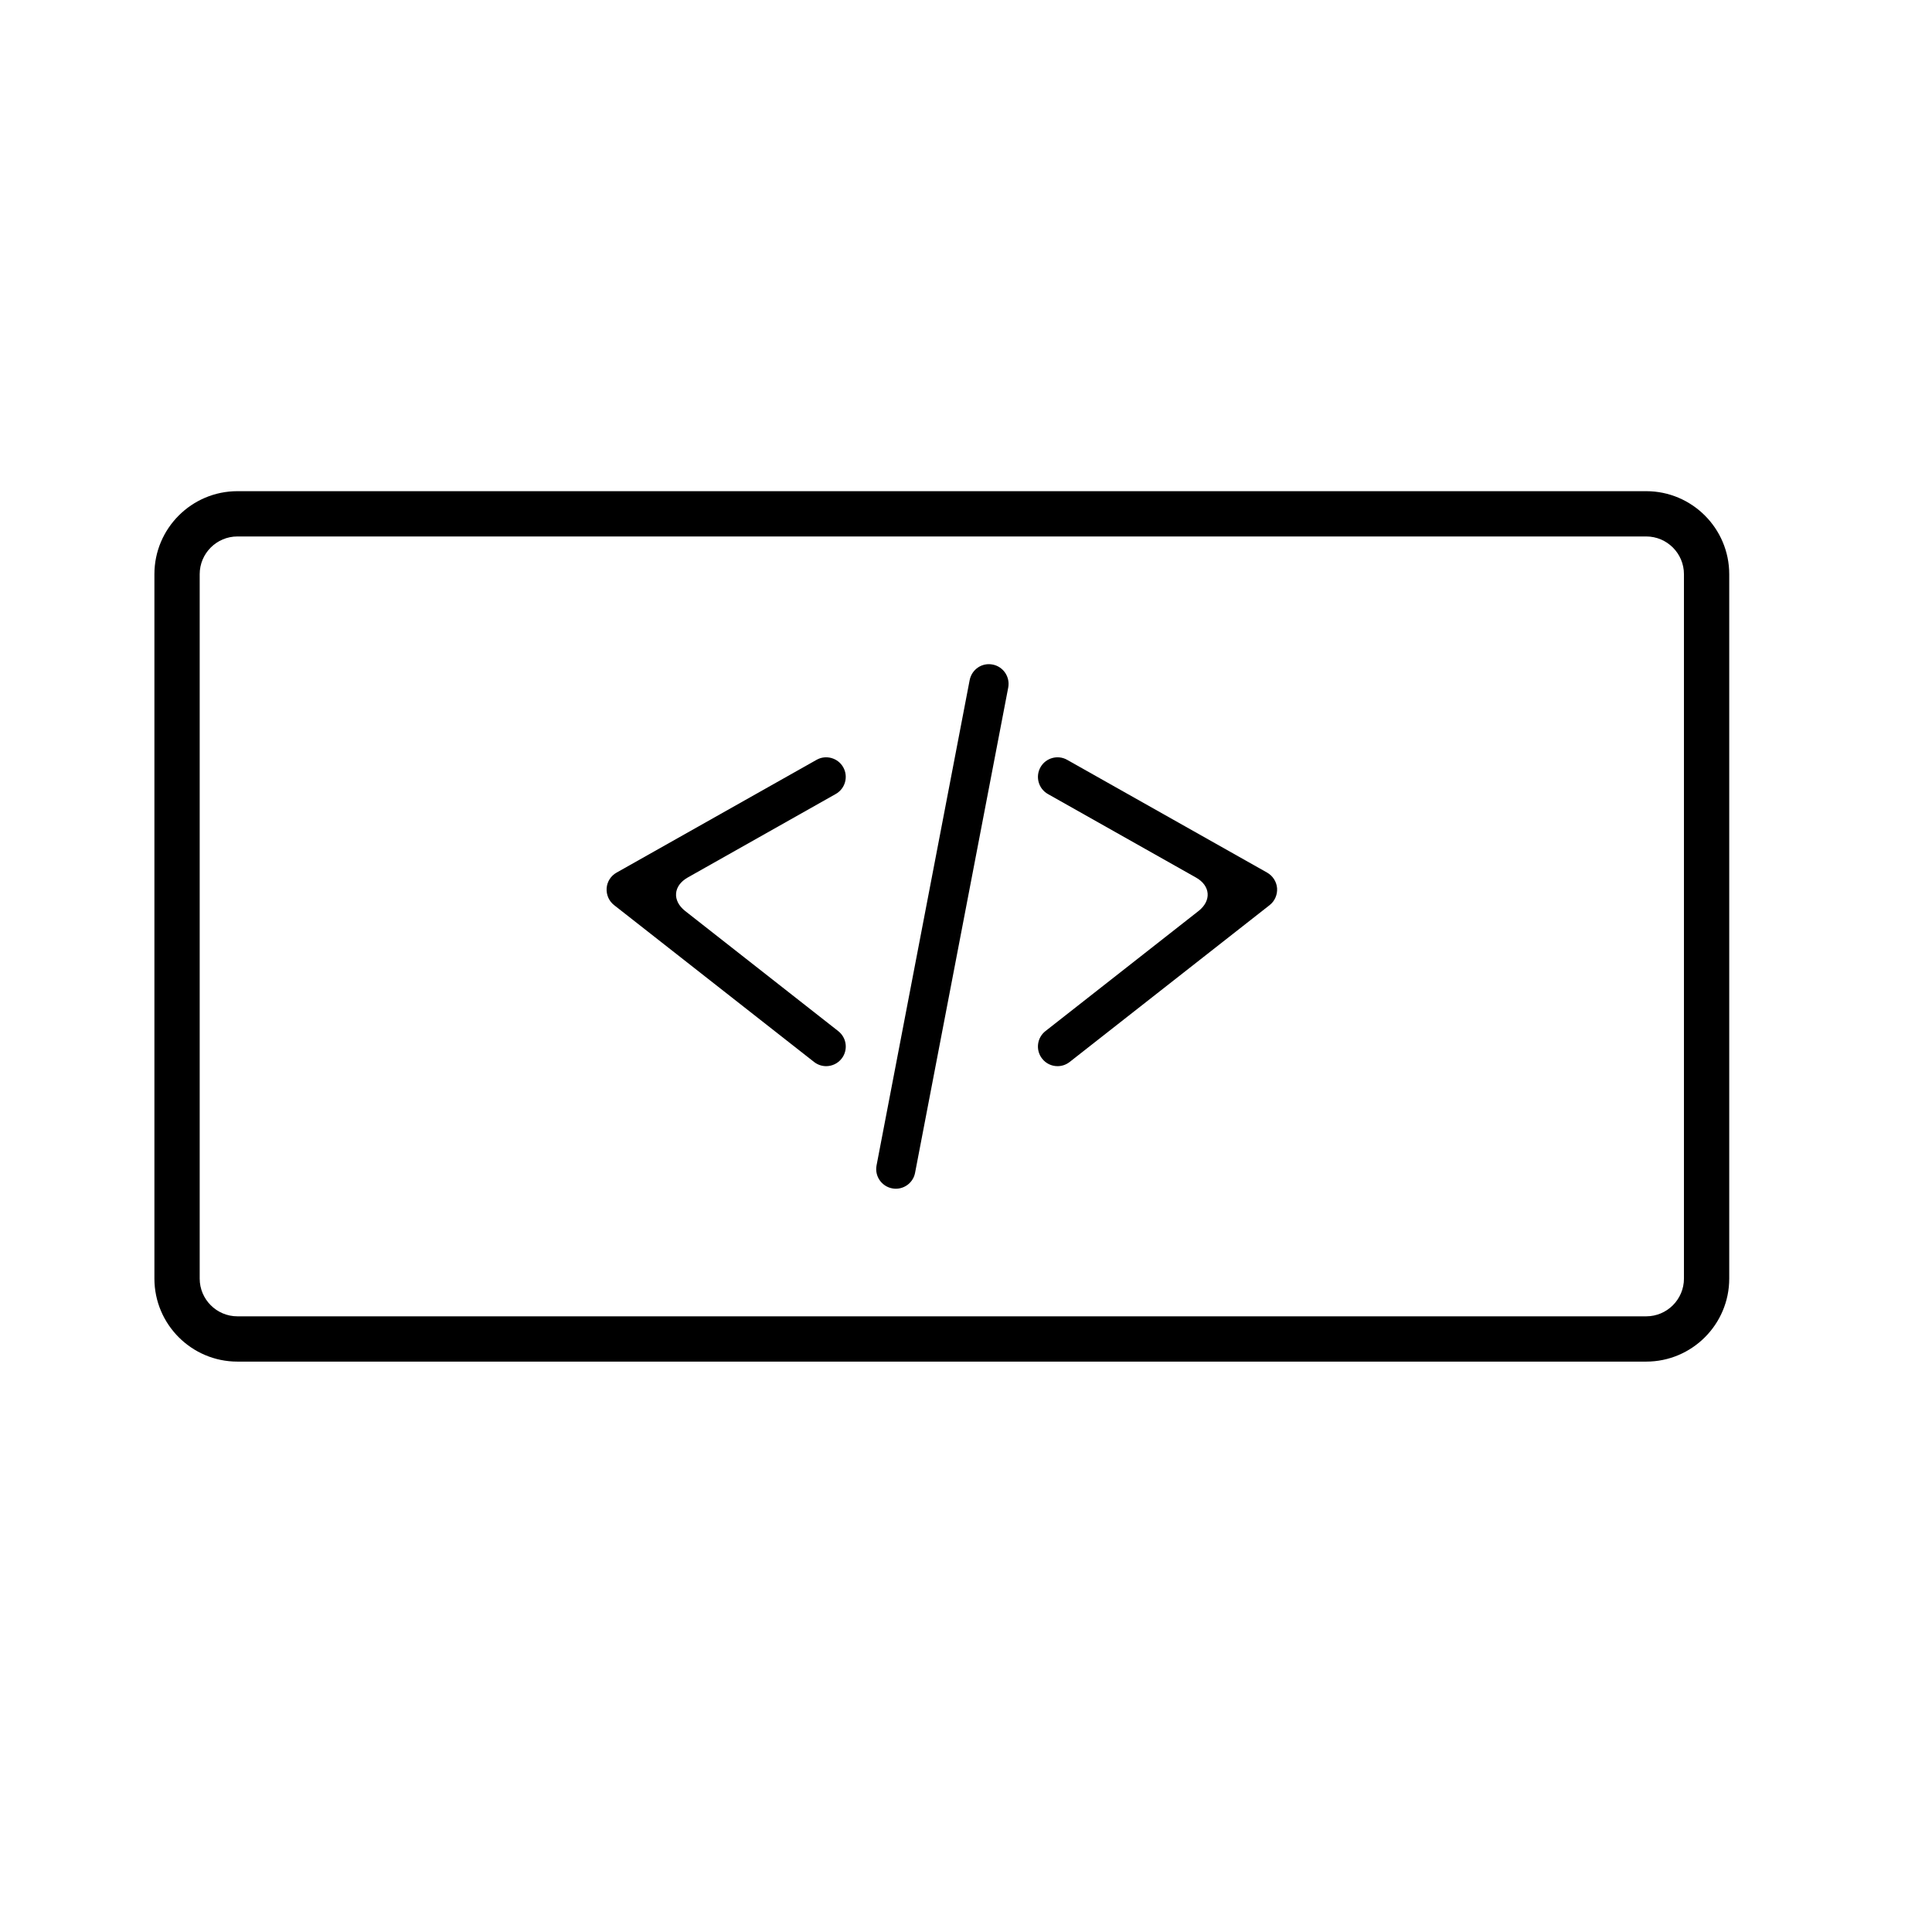
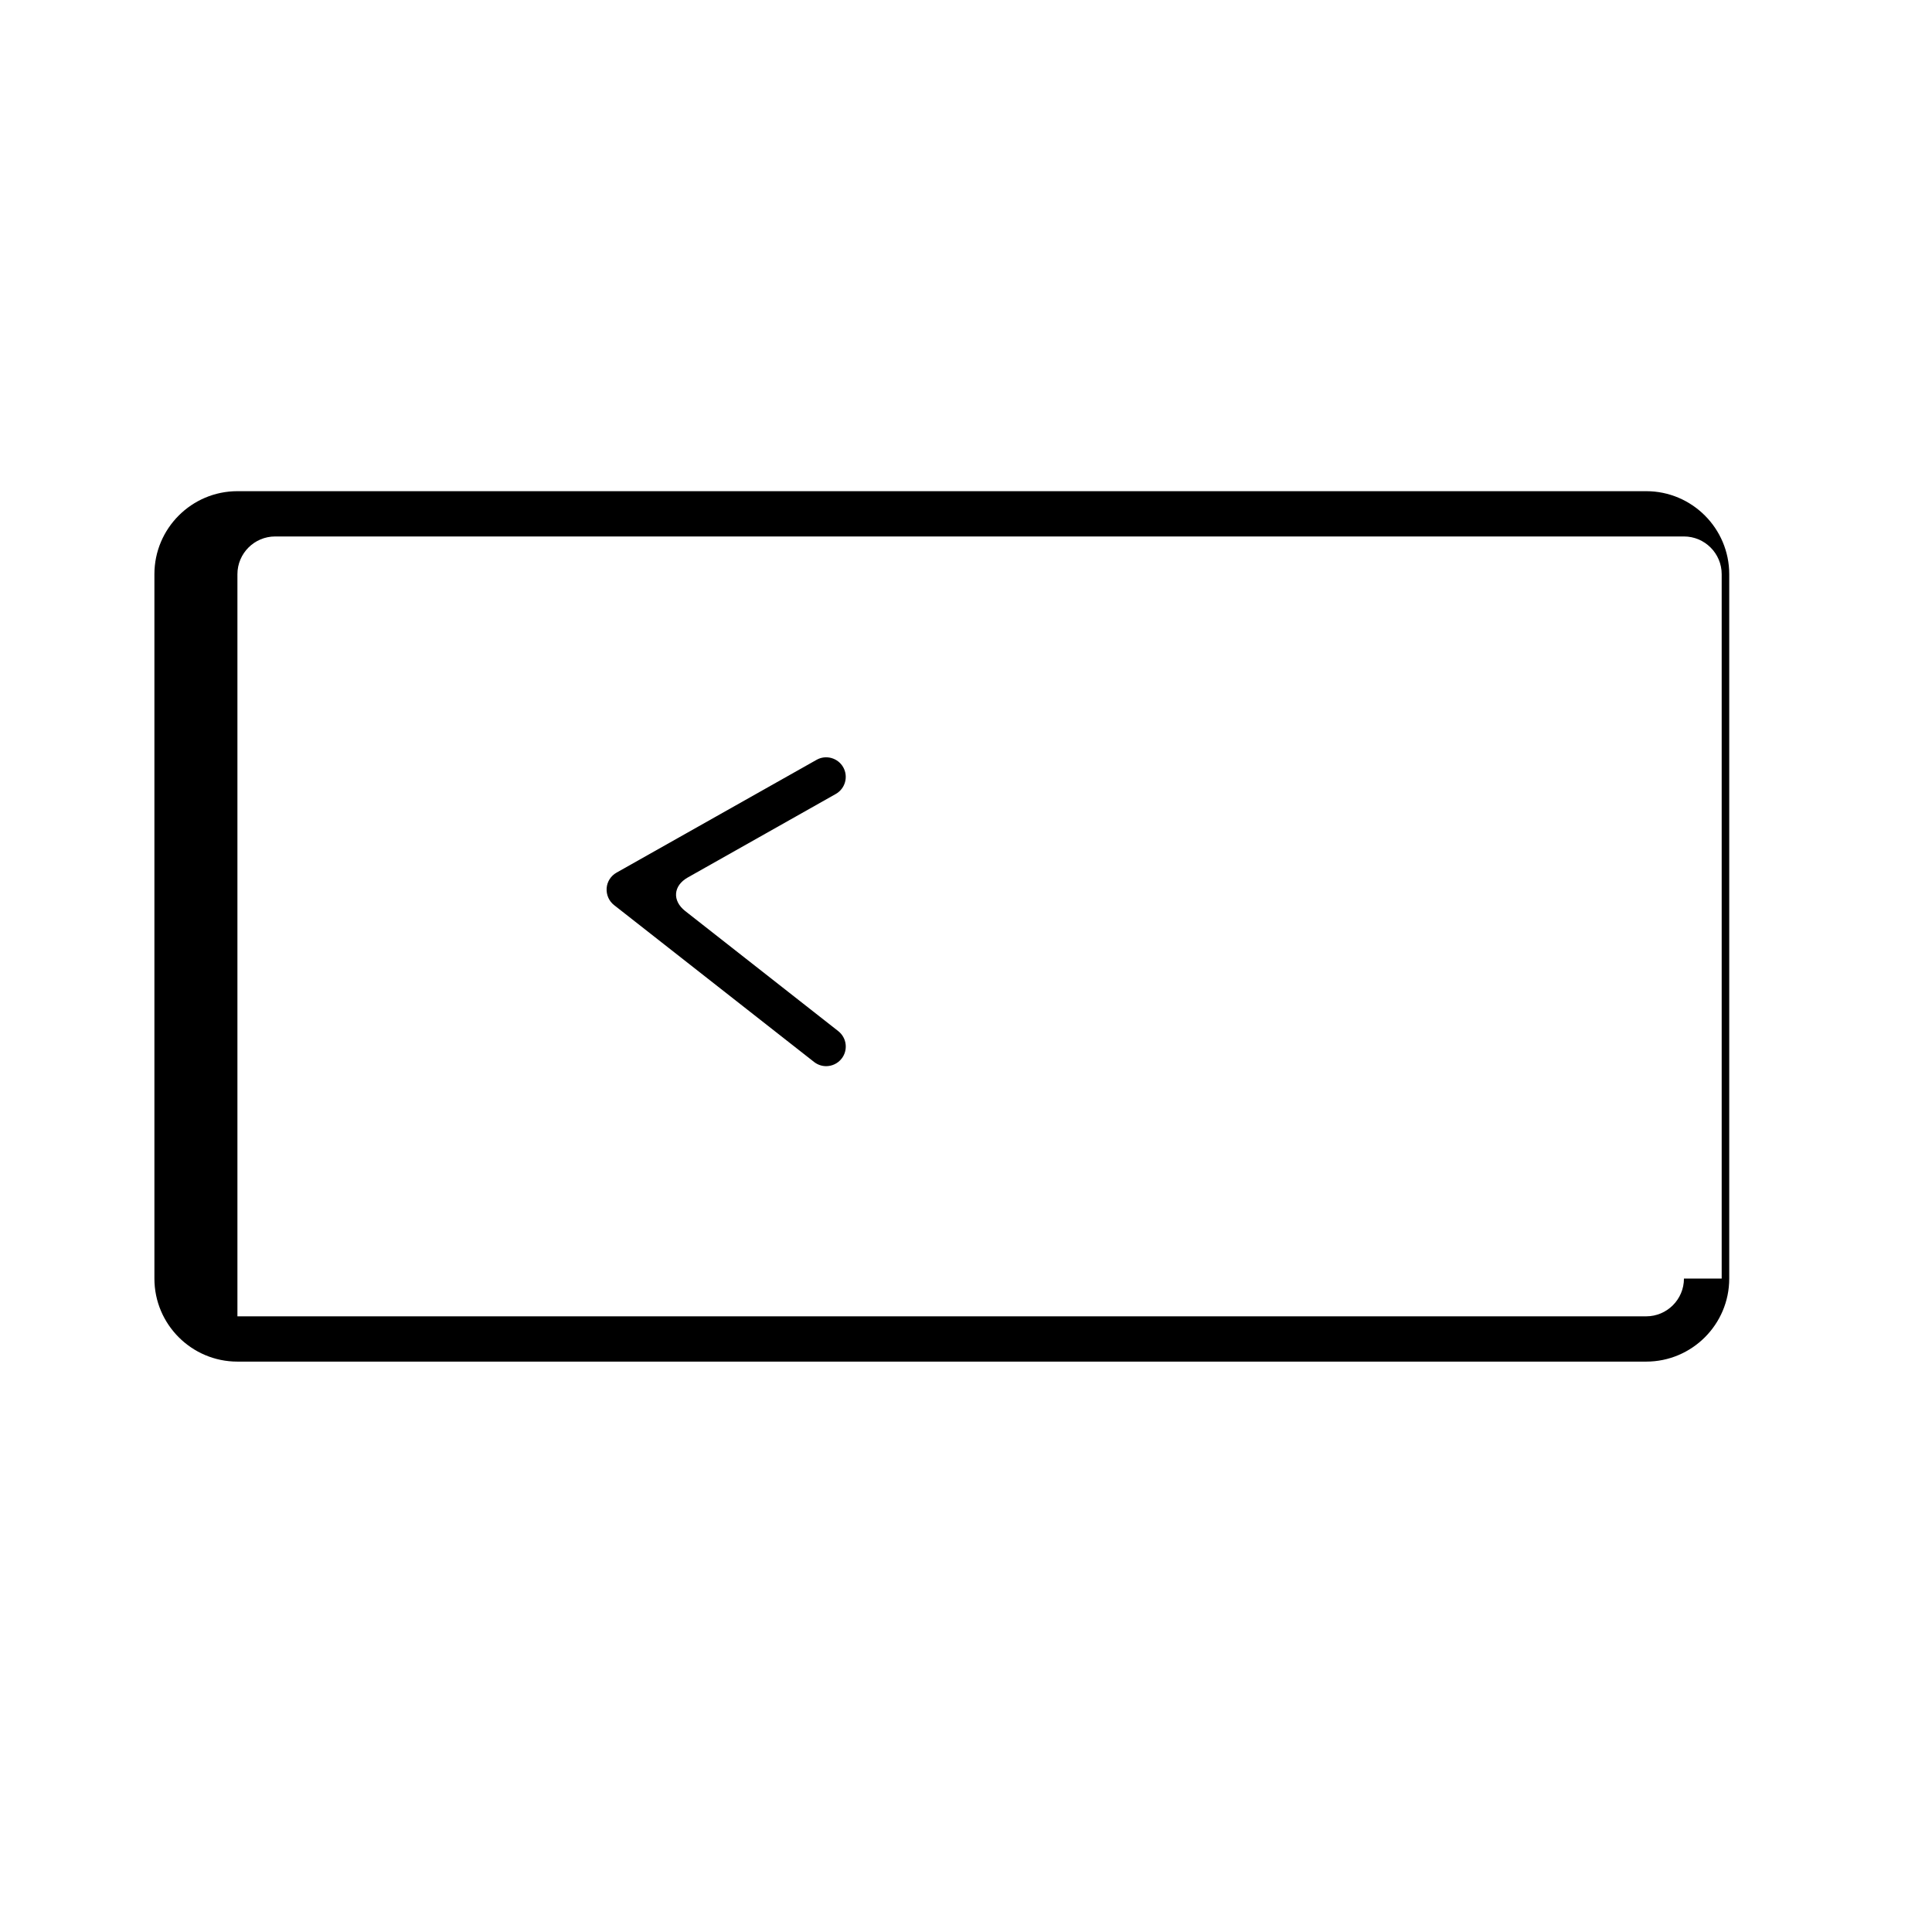
<svg xmlns="http://www.w3.org/2000/svg" version="1.1" id="Capa_1" x="0px" y="0px" viewBox="0 0 64 64" style="enable-background:new 0 0 64 64;" xml:space="preserve">
  <g>
    <path d="M27.049,25.171l-6.623,3.735c-0.19,0.106-0.315,0.299-0.33,0.516s0.076,0.428,0.248,0.562l6.623,5.195   c0.119,0.093,0.26,0.139,0.4,0.139c0.191,0,0.383-0.085,0.512-0.249c0.221-0.281,0.172-0.69-0.111-0.912l-5.071-3.979   c-0.434-0.341-0.397-0.837,0.084-1.109l4.904-2.767c0.313-0.177,0.424-0.572,0.248-0.886   C27.756,25.103,27.355,24.995,27.049,25.171z" />
-     <path d="M35.352,25.171c-0.309-0.176-0.709-0.068-0.885,0.246c-0.176,0.313-0.066,0.709,0.246,0.886l4.906,2.767   c0.481,0.271,0.519,0.767,0.084,1.108l-5.072,3.979c-0.283,0.223-0.33,0.631-0.109,0.912c0.127,0.164,0.318,0.249,0.51,0.249   c0.142,0,0.283-0.046,0.402-0.139l6.623-5.195c0.172-0.134,0.262-0.345,0.248-0.562c-0.018-0.217-0.143-0.409-0.33-0.516   L35.352,25.171z" />
-     <path d="M32.883,22.014c-0.357-0.07-0.693,0.163-0.762,0.517l-3.084,16.075c-0.068,0.352,0.164,0.692,0.516,0.76   c0.041,0.008,0.082,0.012,0.123,0.012c0.305,0,0.578-0.216,0.637-0.527l3.086-16.076C33.465,22.422,33.234,22.081,32.883,22.014z" />
-     <path d="M54.533,16.271H7.865c-1.516,0-2.75,1.233-2.75,2.75v23.334c0,1.517,1.234,2.75,2.75,2.75h46.668   c1.516,0,2.75-1.233,2.75-2.75V19.021C57.283,17.505,56.049,16.271,54.533,16.271z M55.783,42.355c0,0.689-0.561,1.25-1.25,1.25   H7.865c-0.689,0-1.25-0.561-1.25-1.25V19.021c0-0.689,0.561-1.25,1.25-1.25h46.668c0.689,0,1.25,0.561,1.25,1.25V42.355z" />
+     <path d="M54.533,16.271H7.865c-1.516,0-2.75,1.233-2.75,2.75v23.334c0,1.517,1.234,2.75,2.75,2.75h46.668   c1.516,0,2.75-1.233,2.75-2.75V19.021C57.283,17.505,56.049,16.271,54.533,16.271z M55.783,42.355c0,0.689-0.561,1.25-1.25,1.25   H7.865V19.021c0-0.689,0.561-1.25,1.25-1.25h46.668c0.689,0,1.25,0.561,1.25,1.25V42.355z" />
  </g>
</svg>